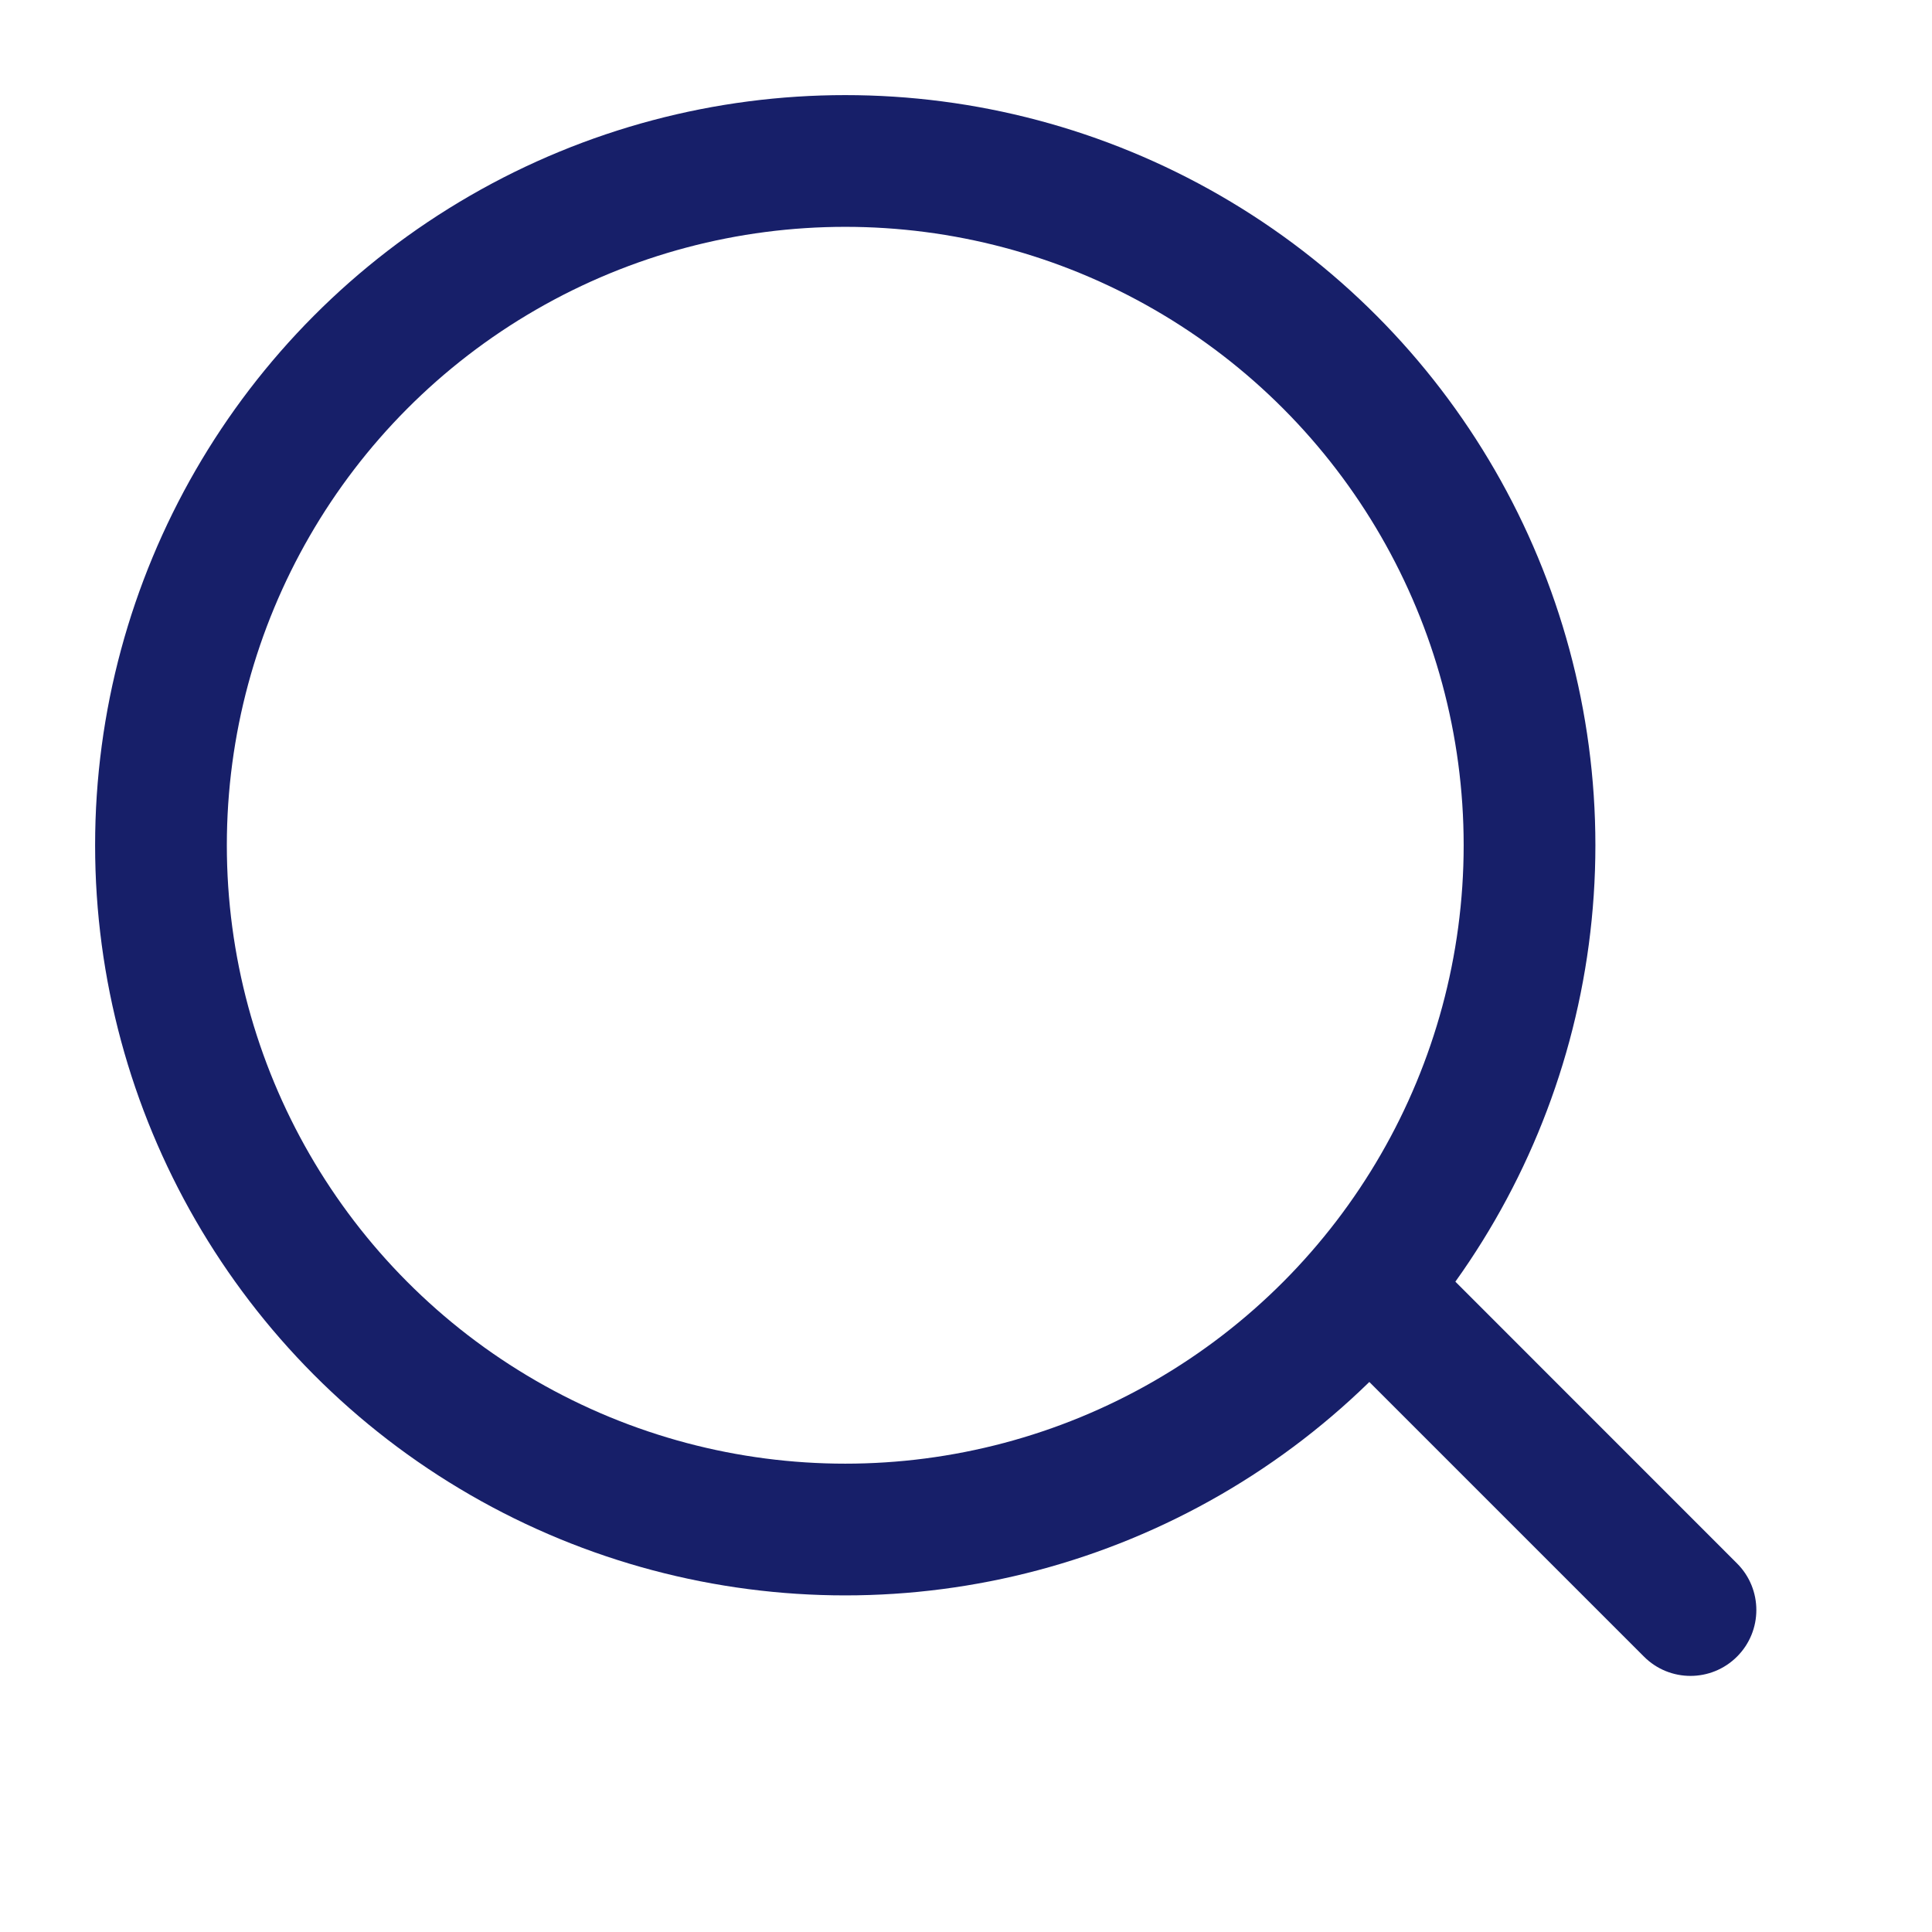
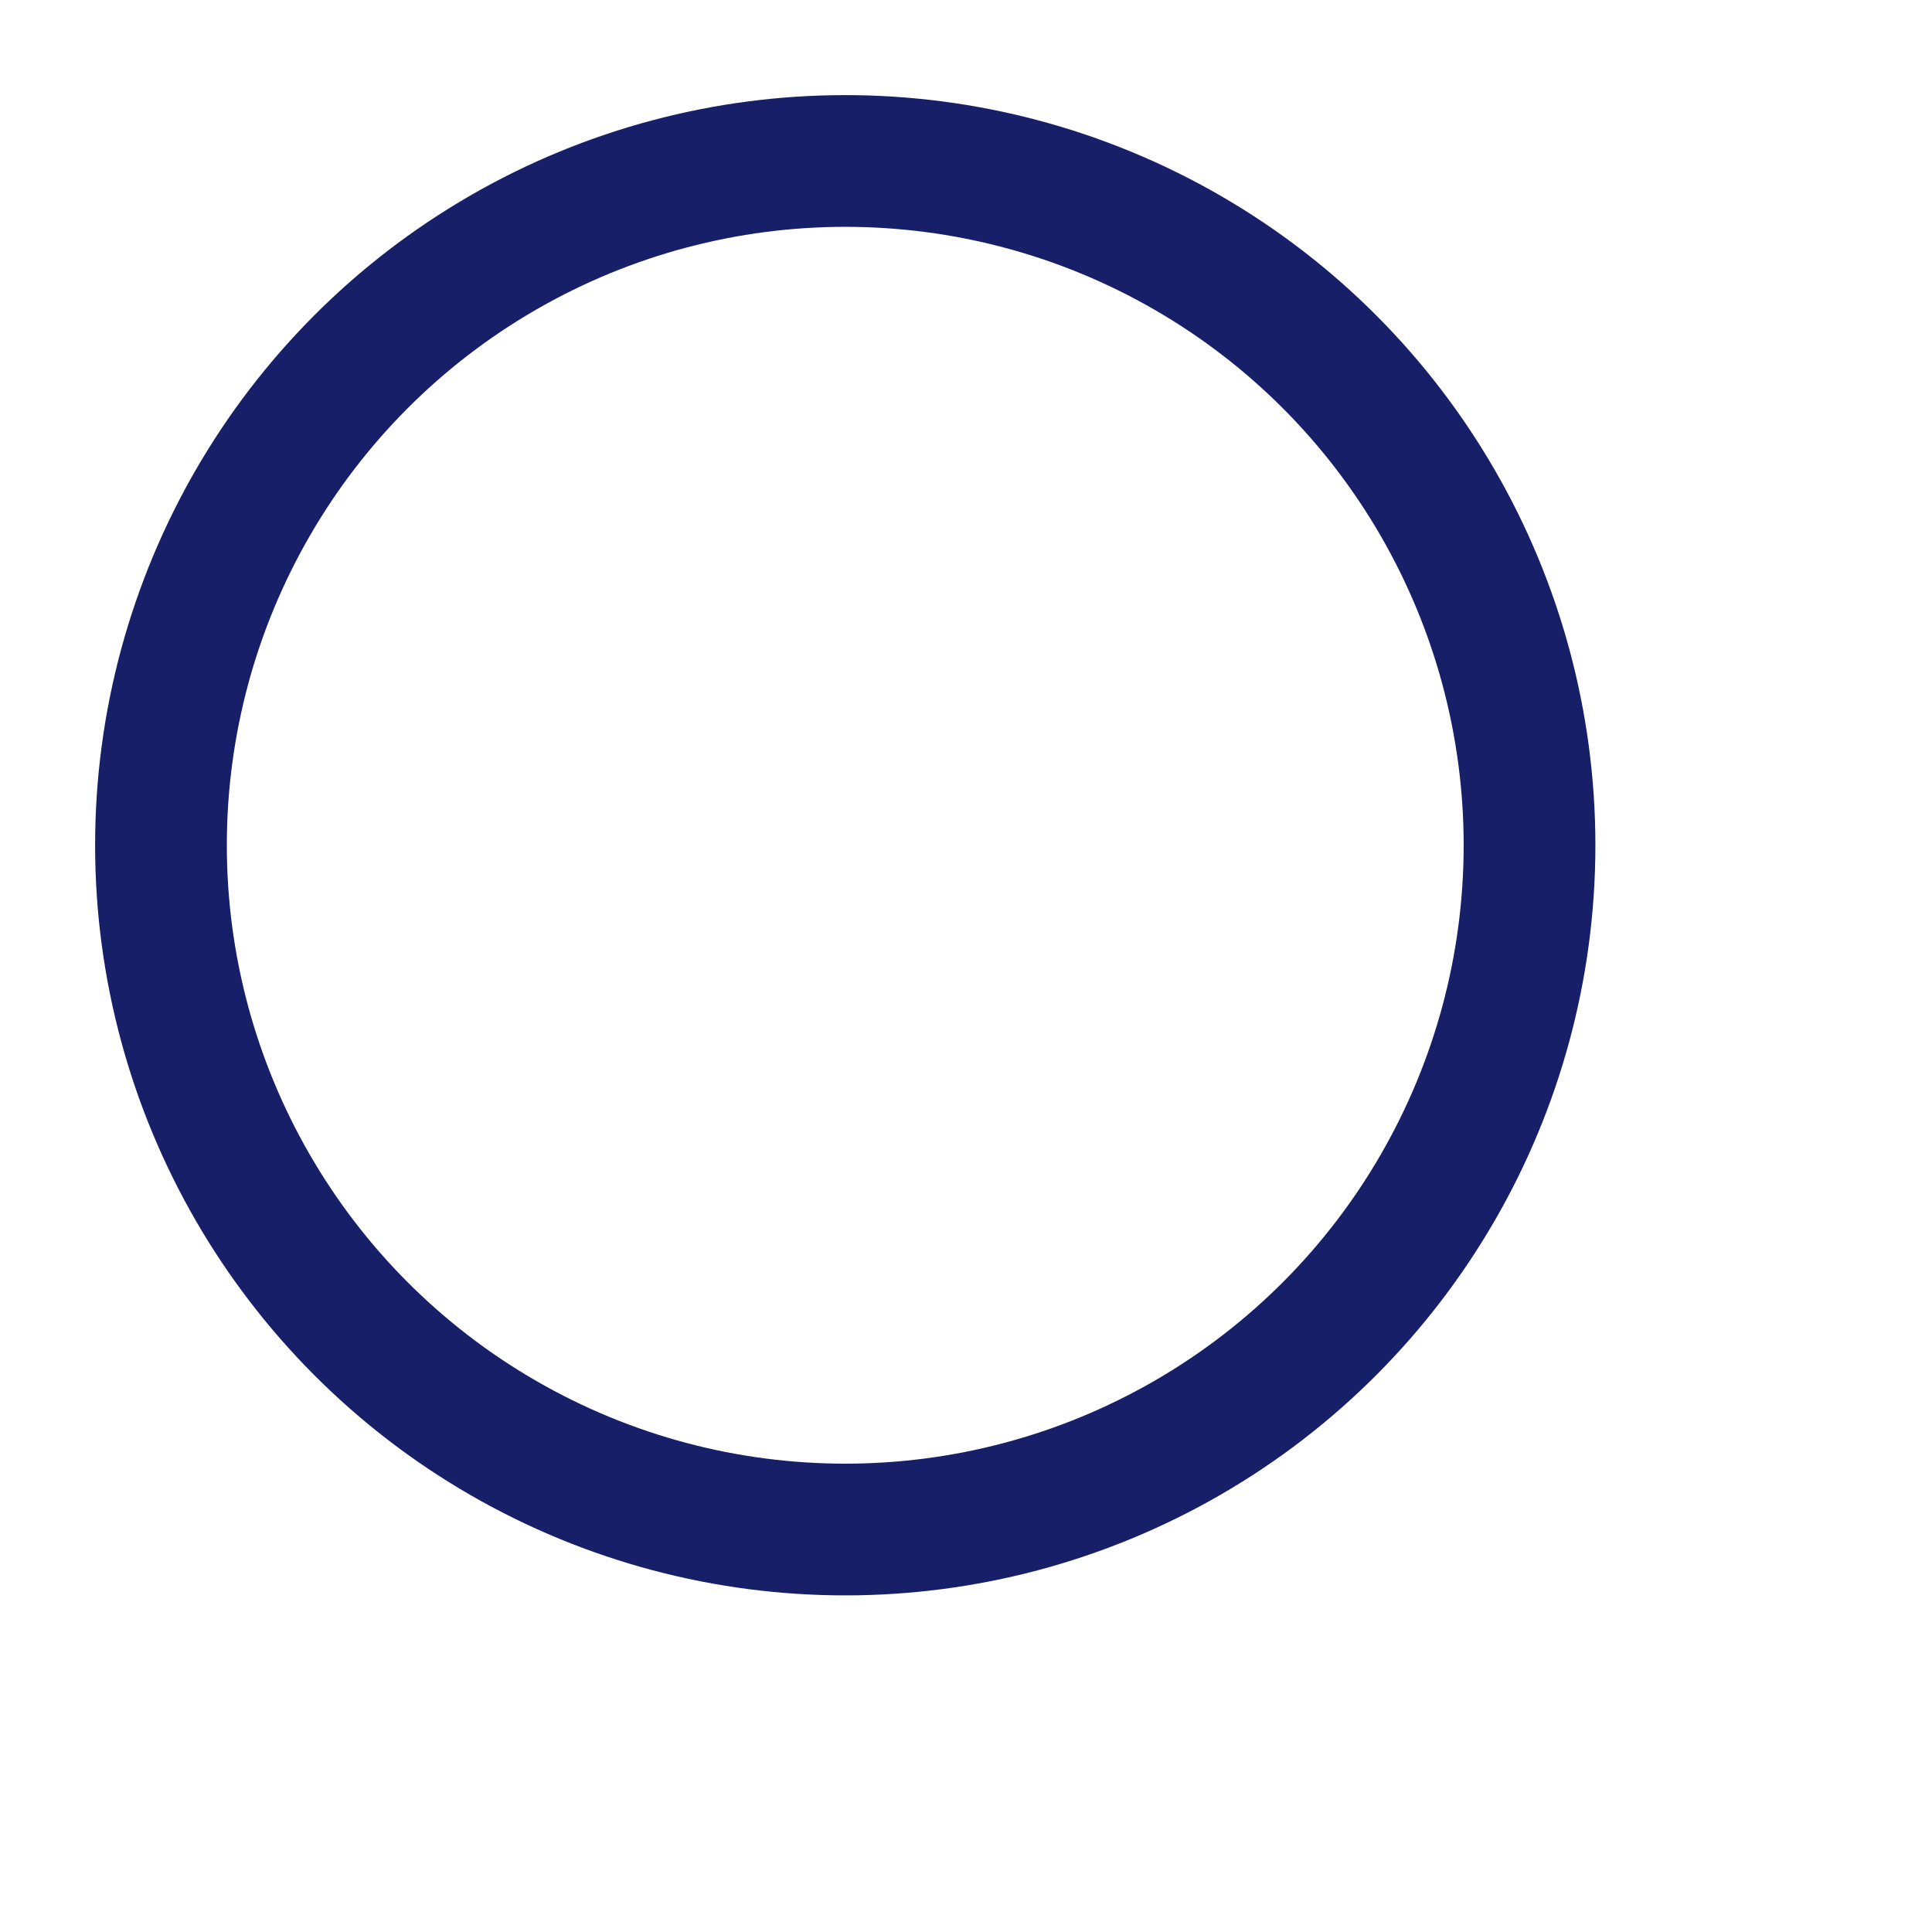
<svg xmlns="http://www.w3.org/2000/svg" width="22" height="22" viewBox="0 0 22 22" fill="none">
  <circle cx="9.625" cy="9.625" r="7.792" stroke="#171F69" stroke-width="1.5" />
-   <path d="M18.72 18.864C19.012 19.157 19.487 19.157 19.78 18.864C20.073 18.571 20.073 18.096 19.78 17.803L18.72 18.864ZM15.053 15.197L18.72 18.864L19.78 17.803L16.114 14.136L15.053 15.197Z" fill="#171F69" />
</svg>